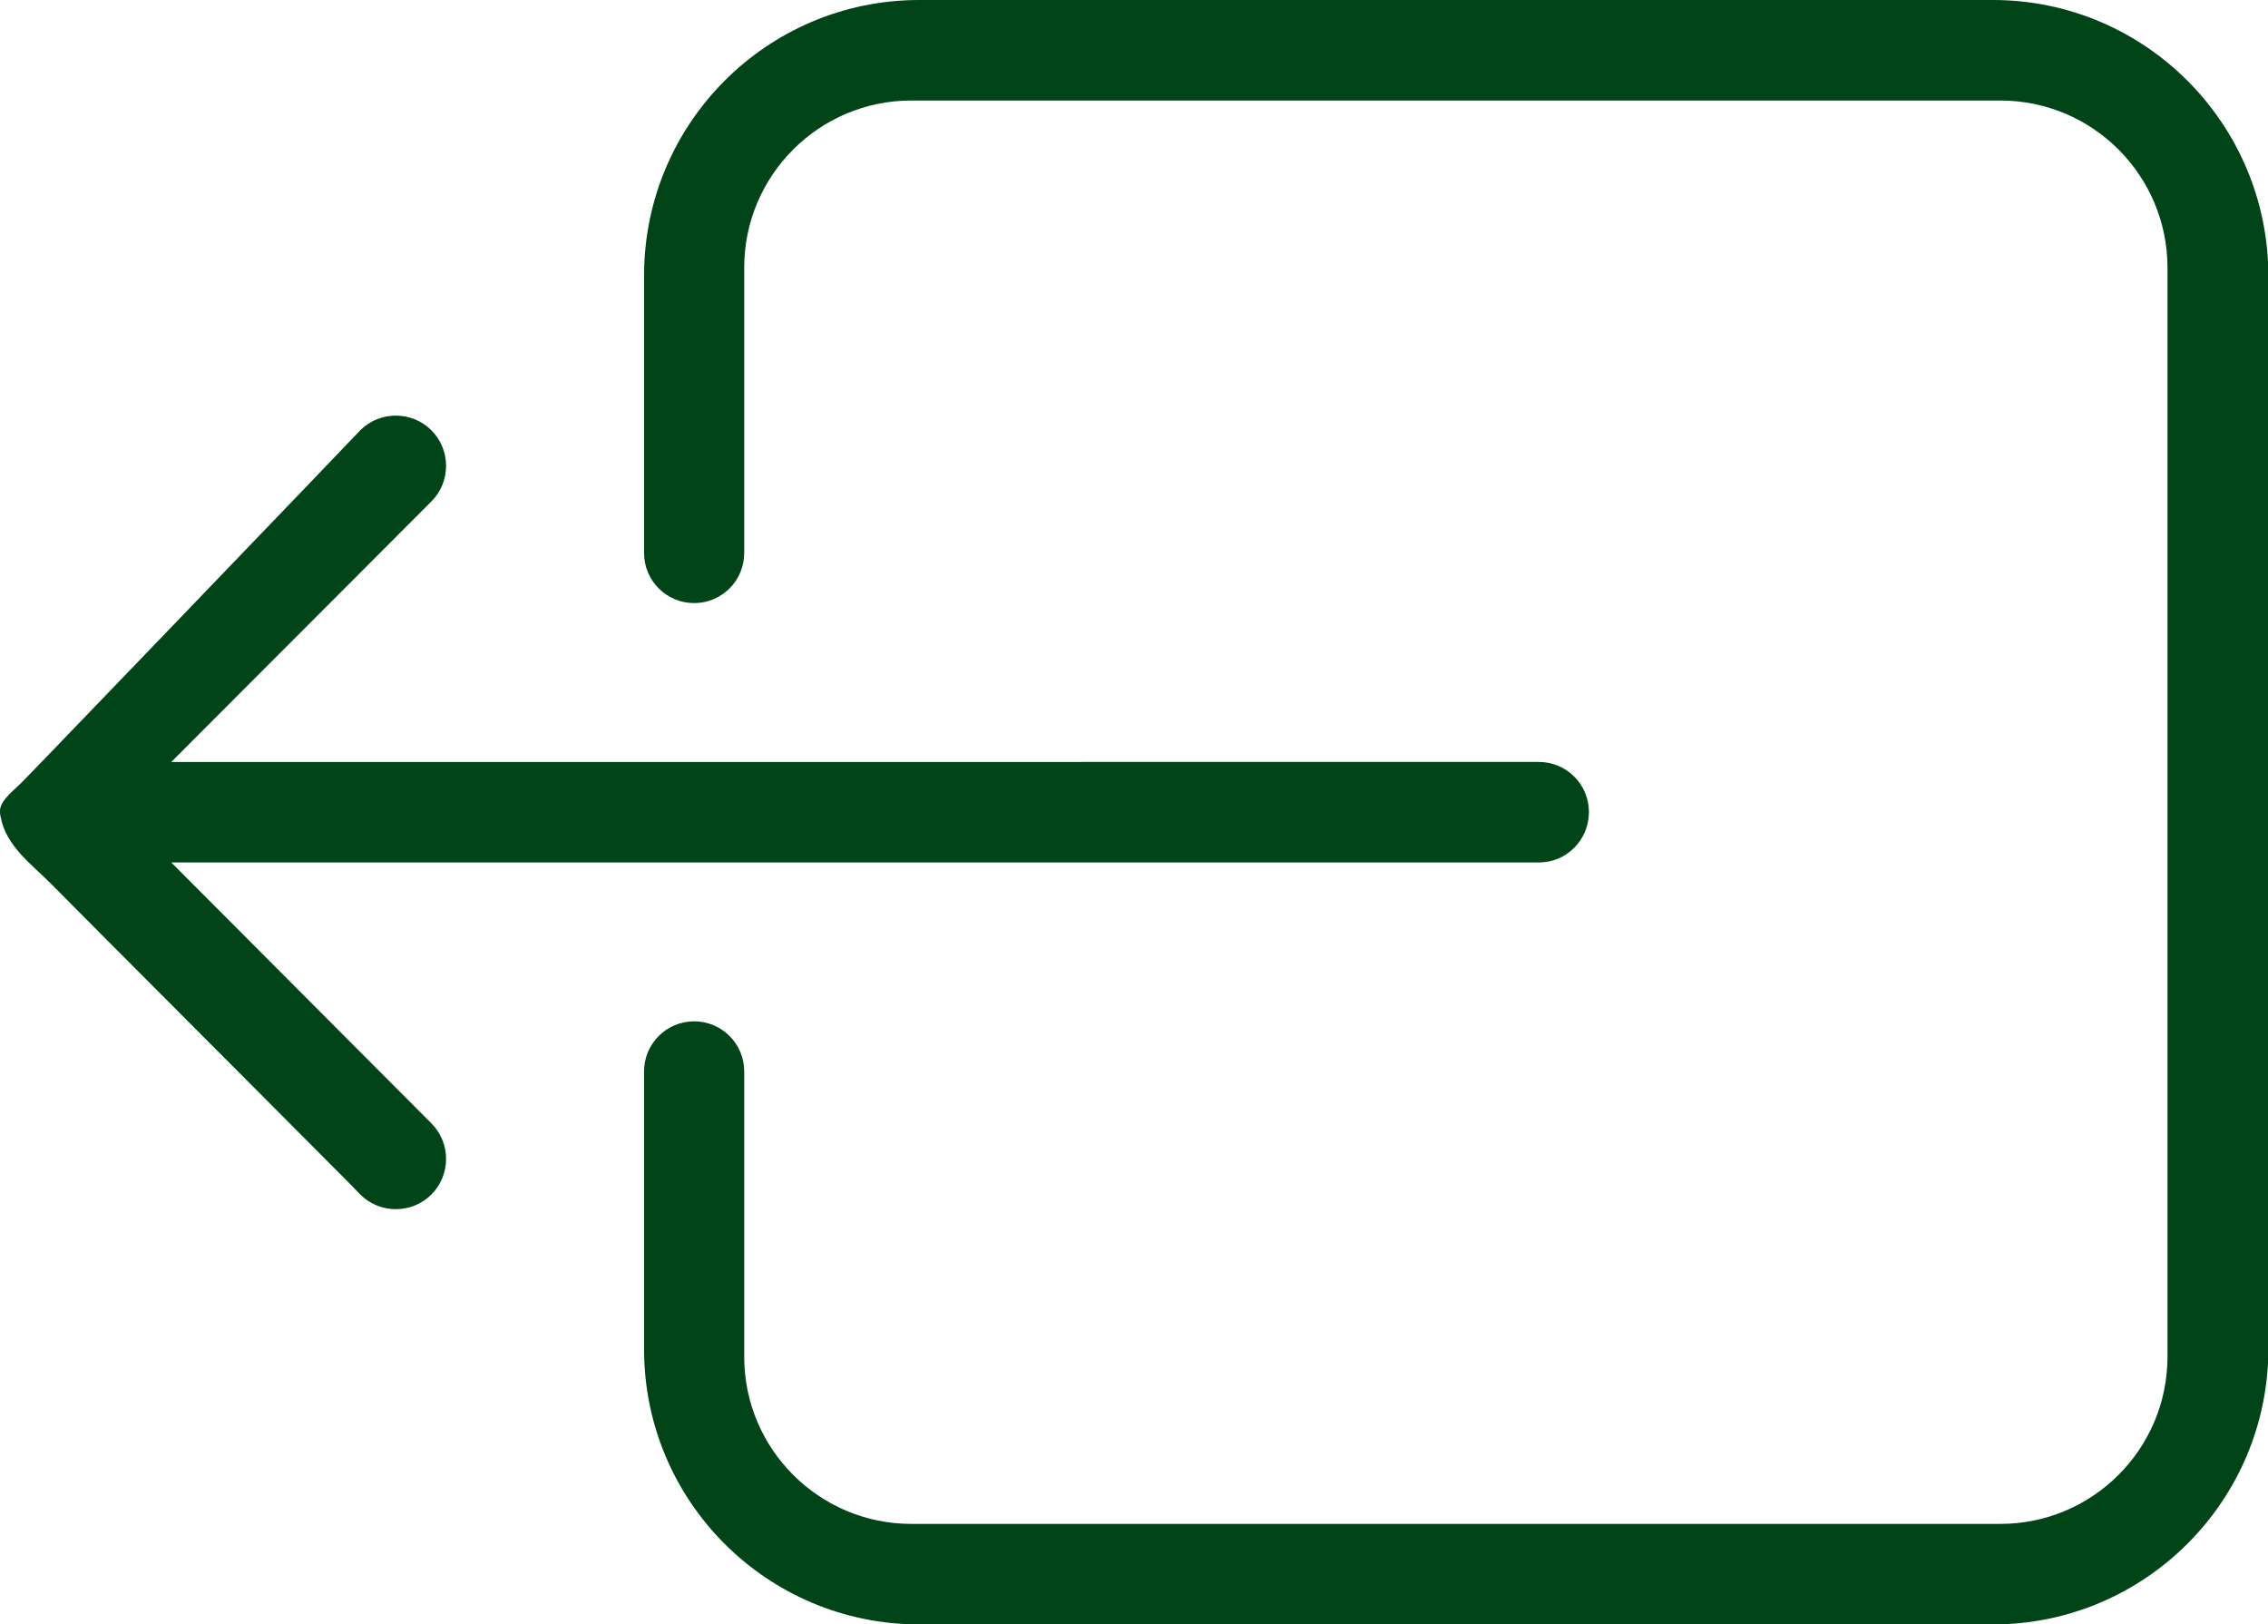
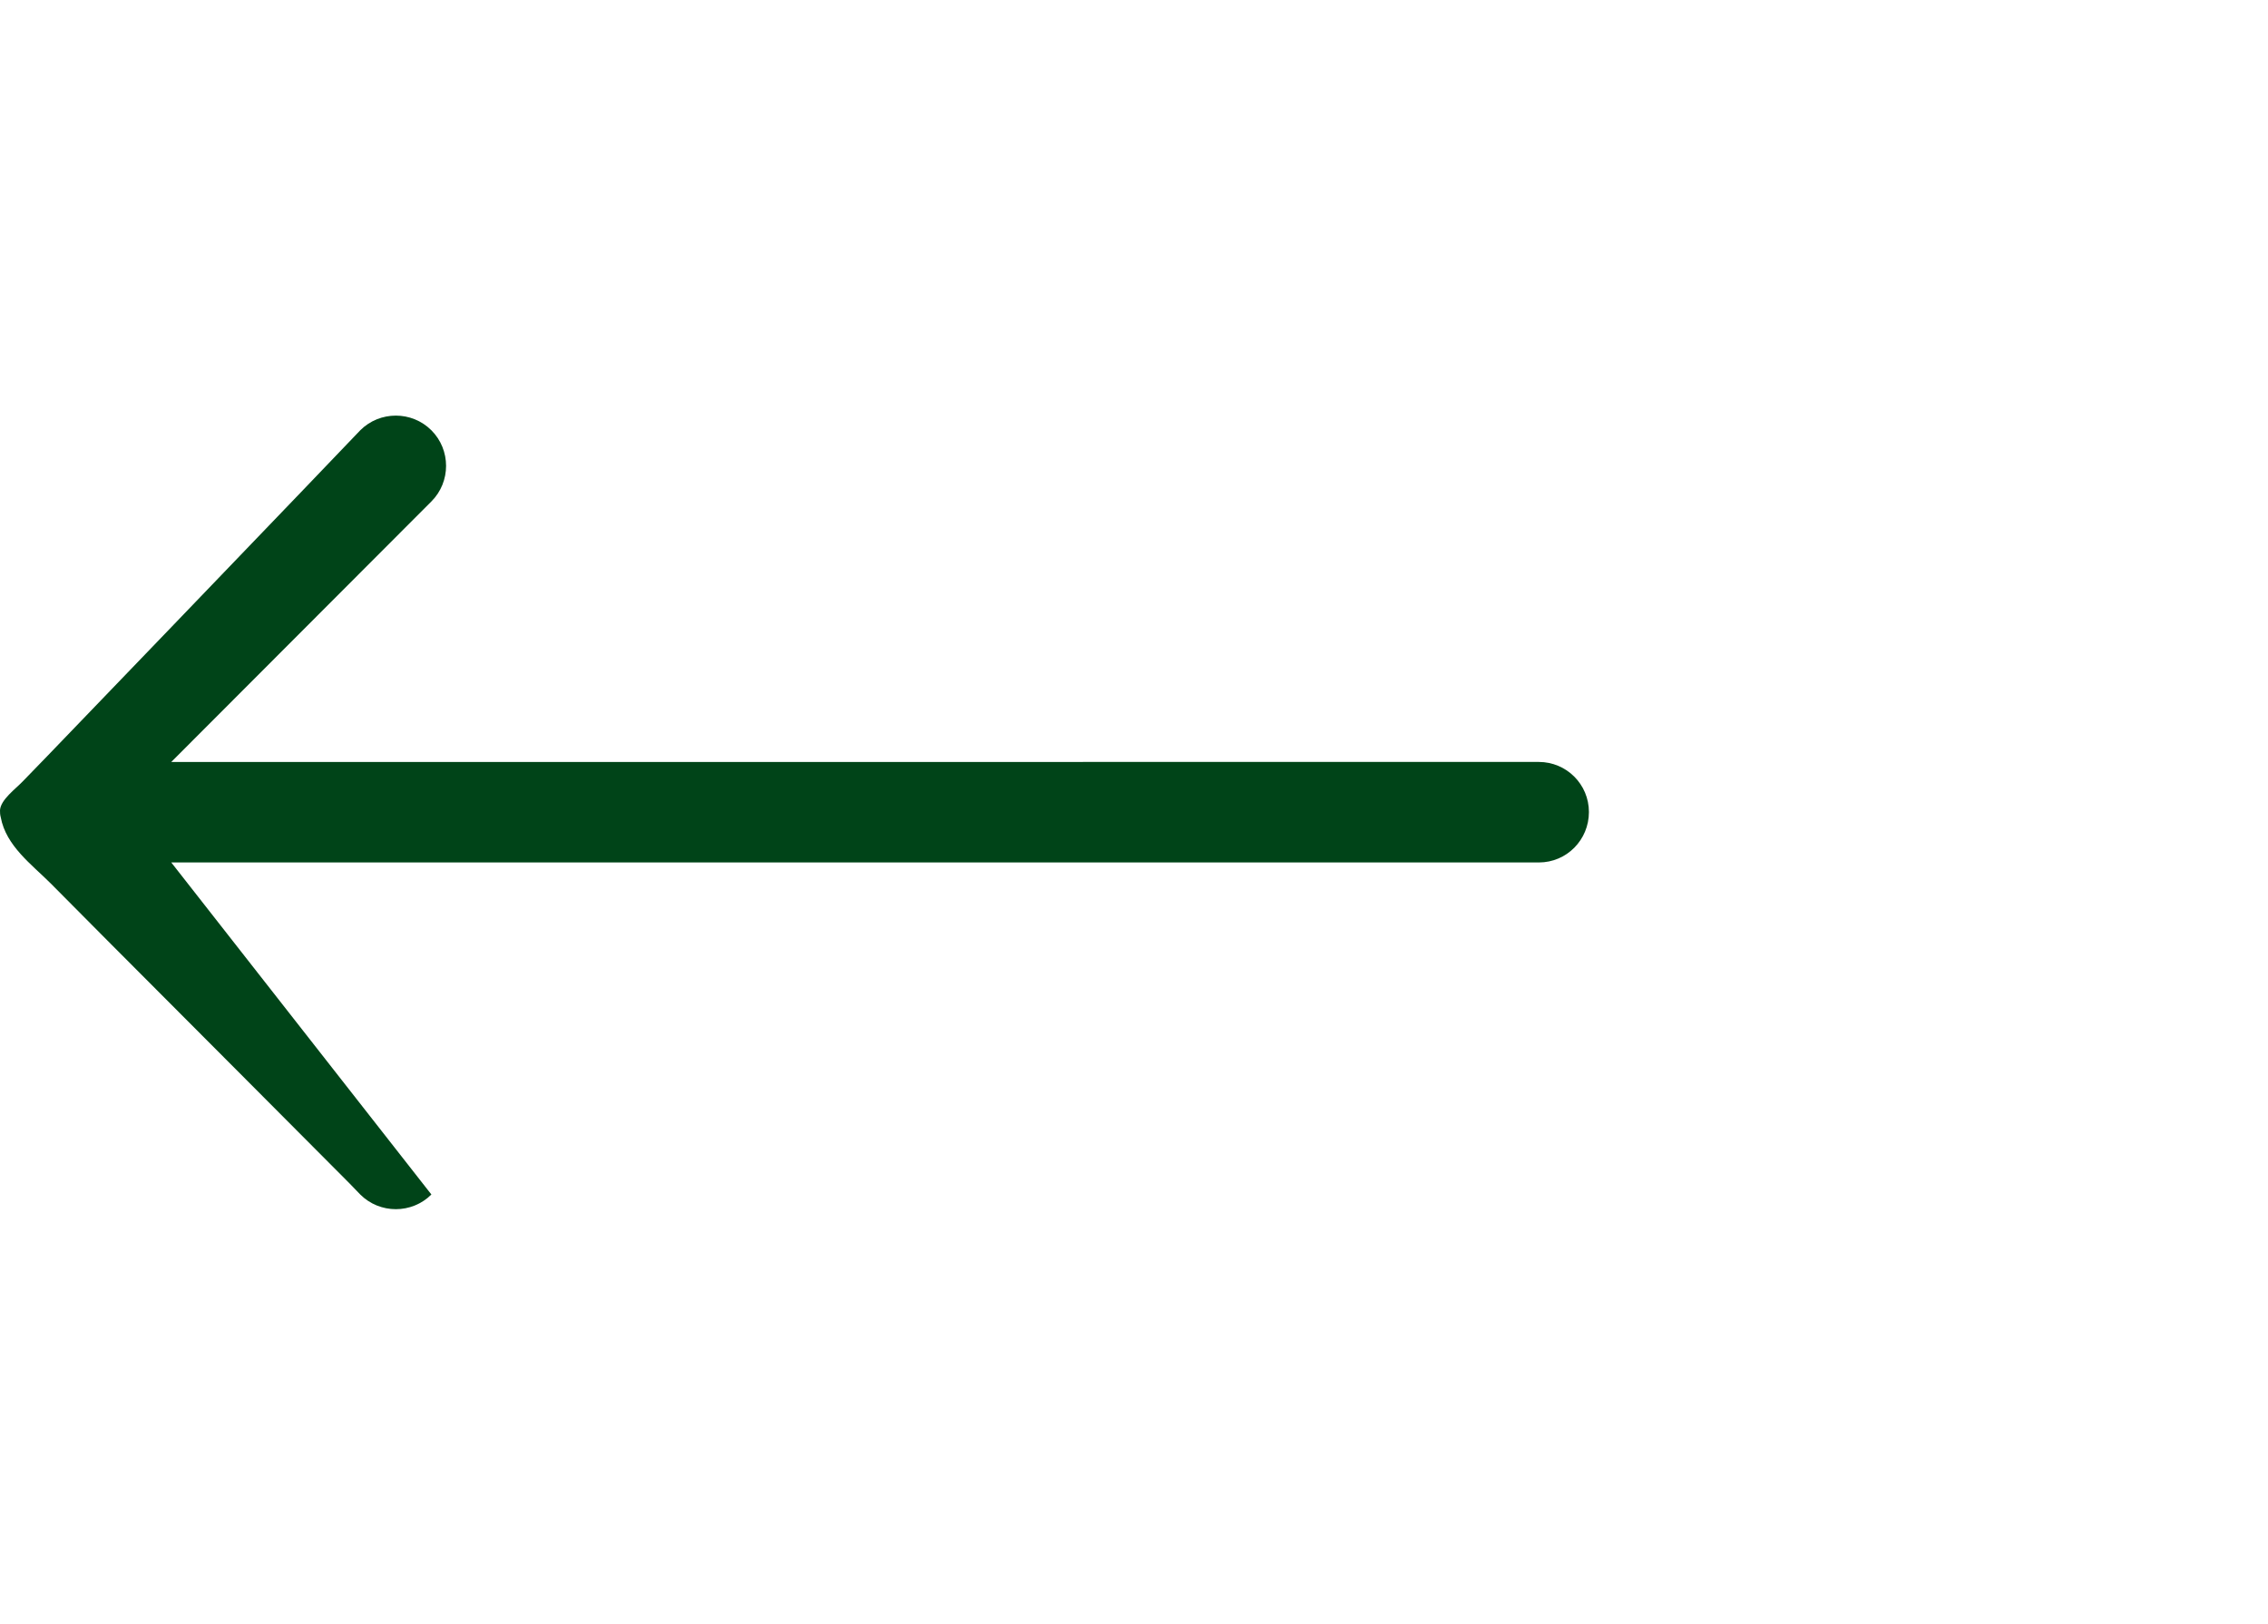
<svg xmlns="http://www.w3.org/2000/svg" version="1.1" id="Capa_1" x="0px" y="0px" viewBox="0 0 602.5 431.5" style="enable-background:new 0 0 602.5 431.5;" xml:space="preserve">
  <style type="text/css">
	.st0{fill:#004418;}
</style>
  <title>Artboard 12</title>
-   <path class="st0" d="M529.4,0H244.2c-40.4,0-73.1,32.8-73.1,73.2v73.7c0,7.4,6,13.3,13.3,13.3c7.4,0,13.3-6,13.3-13.3l0,0V71.1  c0-24.5,19.9-44.4,44.4-44.4h289.3c24.5,0,44.4,19.9,44.4,44.4v289.3c0,24.5-19.9,44.4-44.4,44.4H242.1c-24.5,0-44.4-19.9-44.4-44.4  v-75.8c0-7.4-6-13.3-13.3-13.3c-7.4,0-13.3,6-13.3,13.3l0,0v73.8c0,40.4,32.7,73.1,73.1,73.1h285.2c40.4,0,73.1-32.8,73.2-73.1V73.2  C602.5,32.8,569.8,0,529.4,0z" />
-   <path class="st0" d="M45.5,229.1h363.3c7.4,0,13.3-6,13.3-13.4s-6-13.3-13.3-13.3H45.5l69.1-69.2c5.2-5.2,5.2-13.7,0-18.9  s-13.7-5.2-18.9,0l-15.8,16.5l-34.3,35.7l-33.1,34.4l-6.4,6.6c-2,2.1-5.9,4.9-6.1,7.7c0,0.6,0,1.2,0.2,1.9  c1.4,7.6,8.2,12.5,13.3,17.6l14.9,15L65.6,287l27.3,27.4l2.8,2.9c5.2,5.2,13.7,5.2,18.9,0s5.2-13.7,0-18.9L45.5,229.1z" />
+   <path class="st0" d="M45.5,229.1h363.3c7.4,0,13.3-6,13.3-13.4s-6-13.3-13.3-13.3H45.5l69.1-69.2c5.2-5.2,5.2-13.7,0-18.9  s-13.7-5.2-18.9,0l-15.8,16.5l-34.3,35.7l-33.1,34.4l-6.4,6.6c-2,2.1-5.9,4.9-6.1,7.7c0,0.6,0,1.2,0.2,1.9  c1.4,7.6,8.2,12.5,13.3,17.6l14.9,15L65.6,287l27.3,27.4l2.8,2.9c5.2,5.2,13.7,5.2,18.9,0L45.5,229.1z" />
</svg>